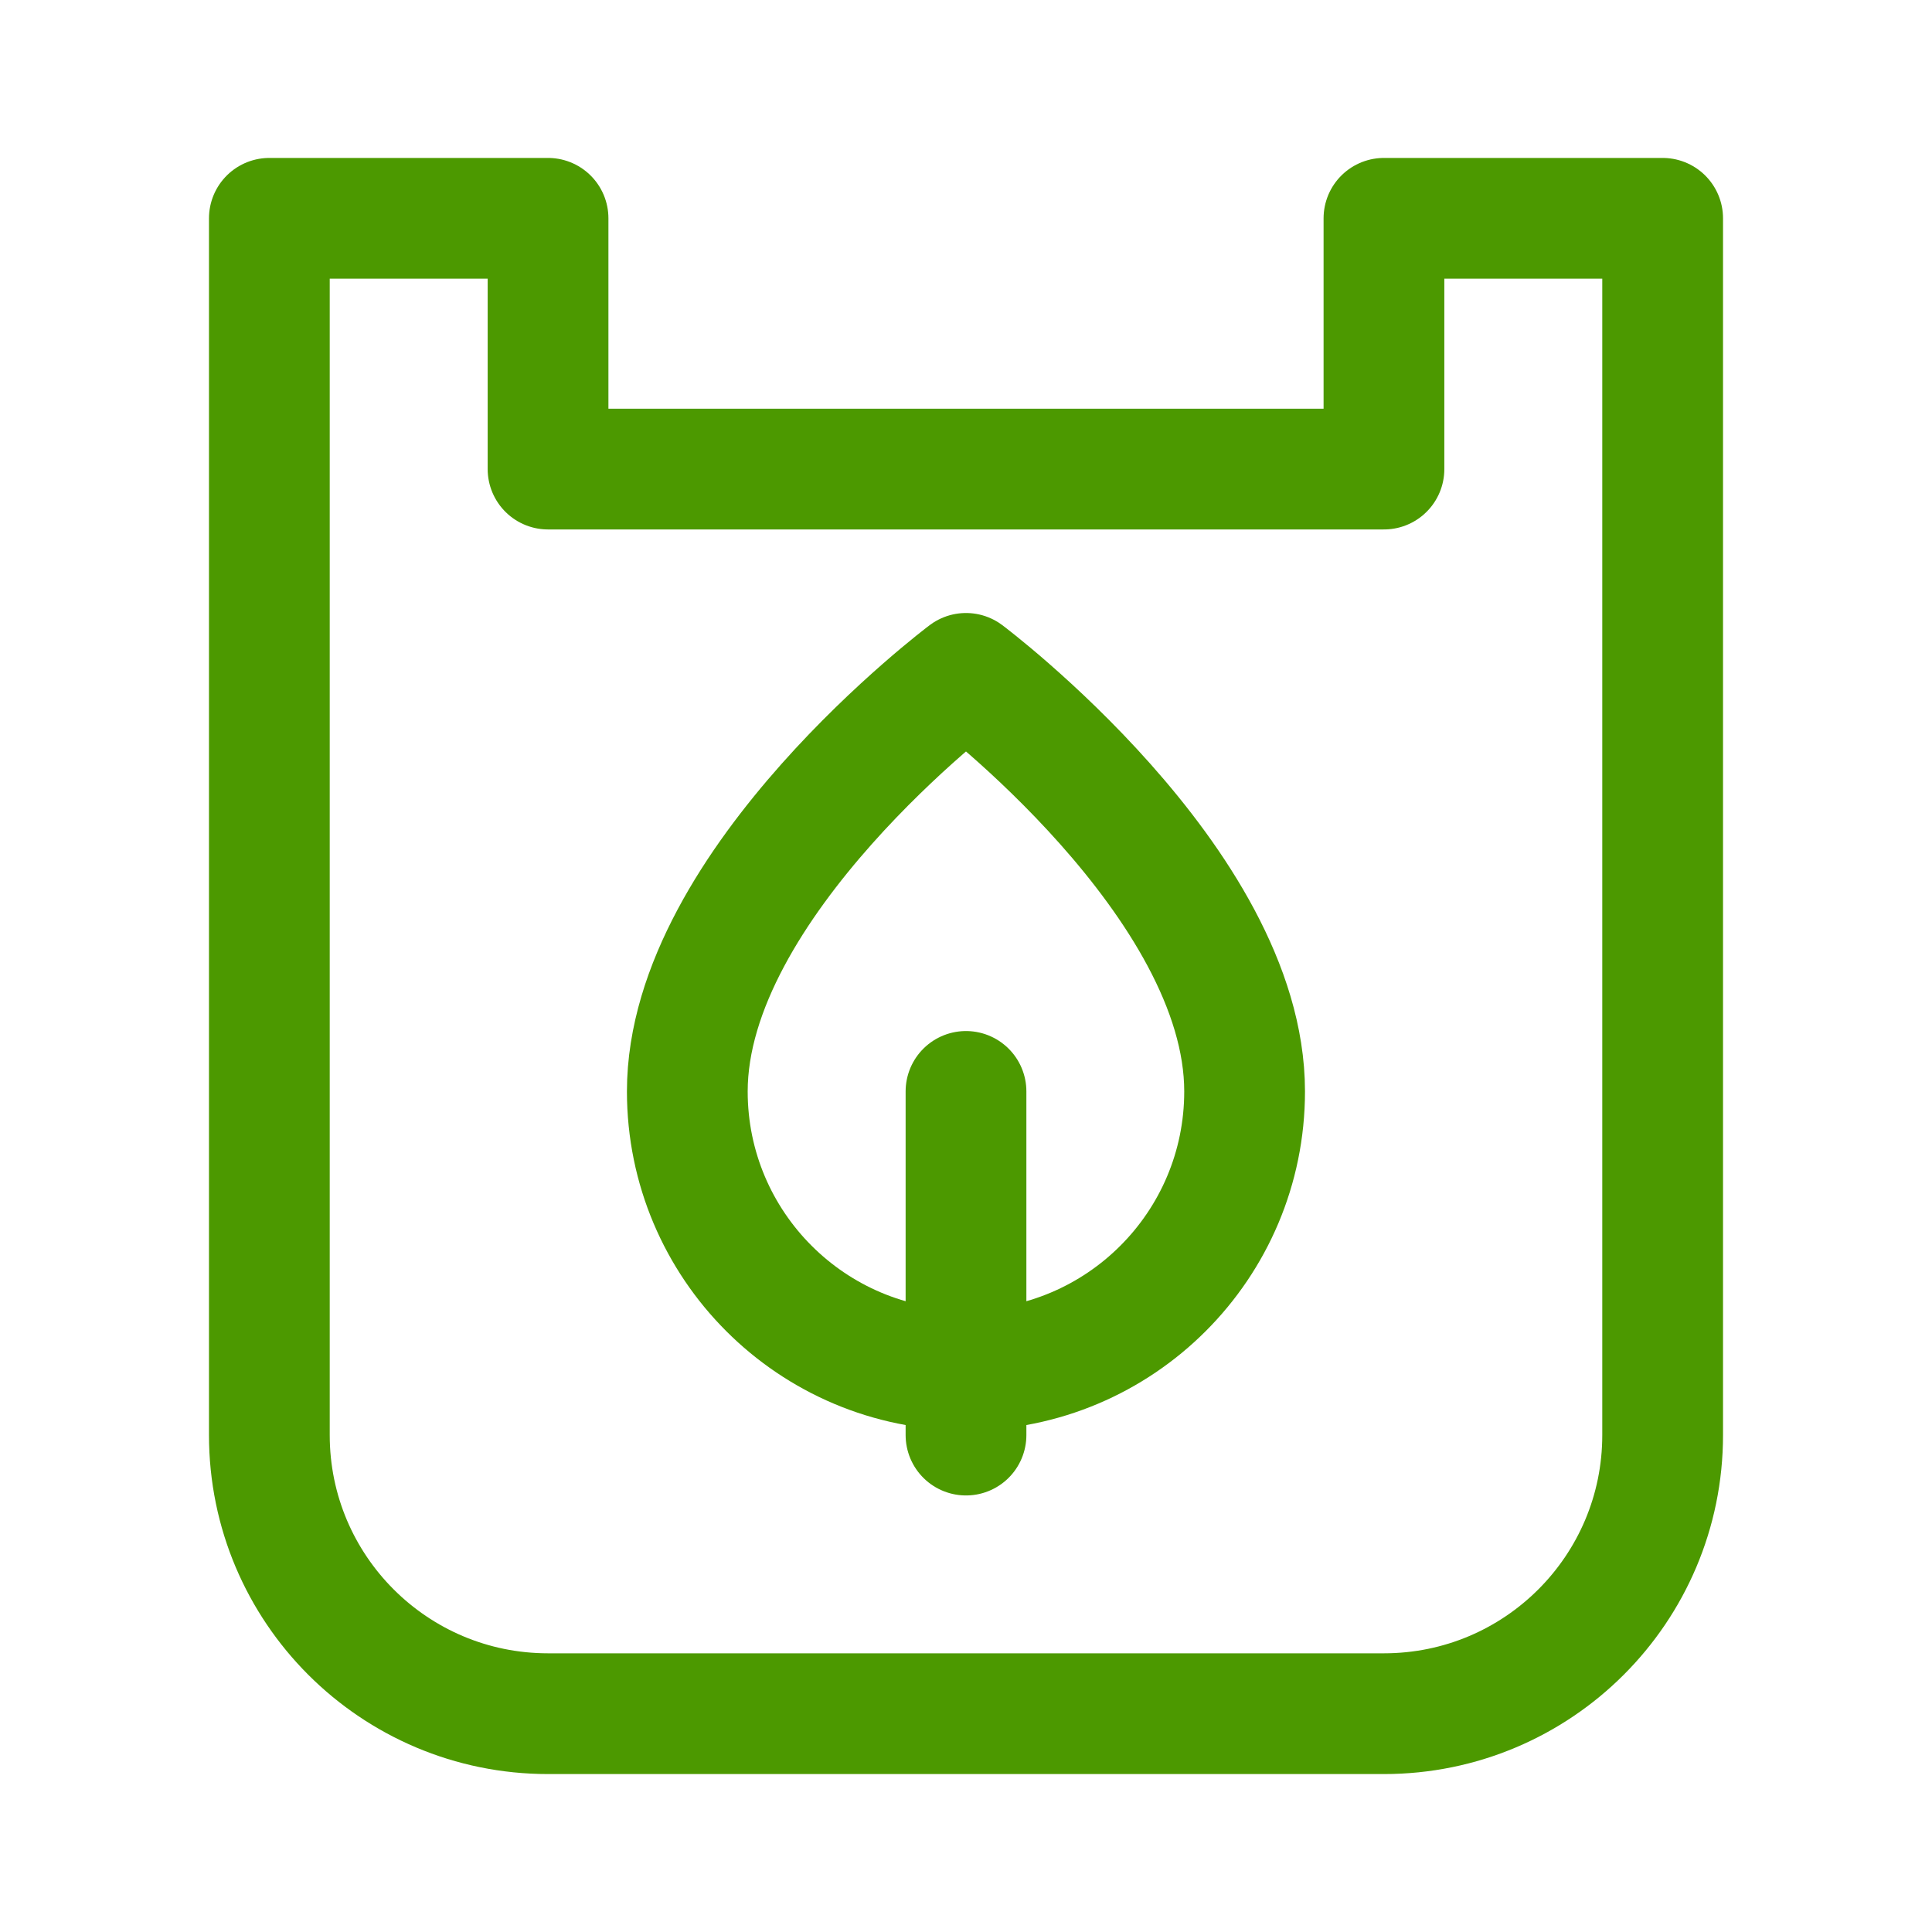
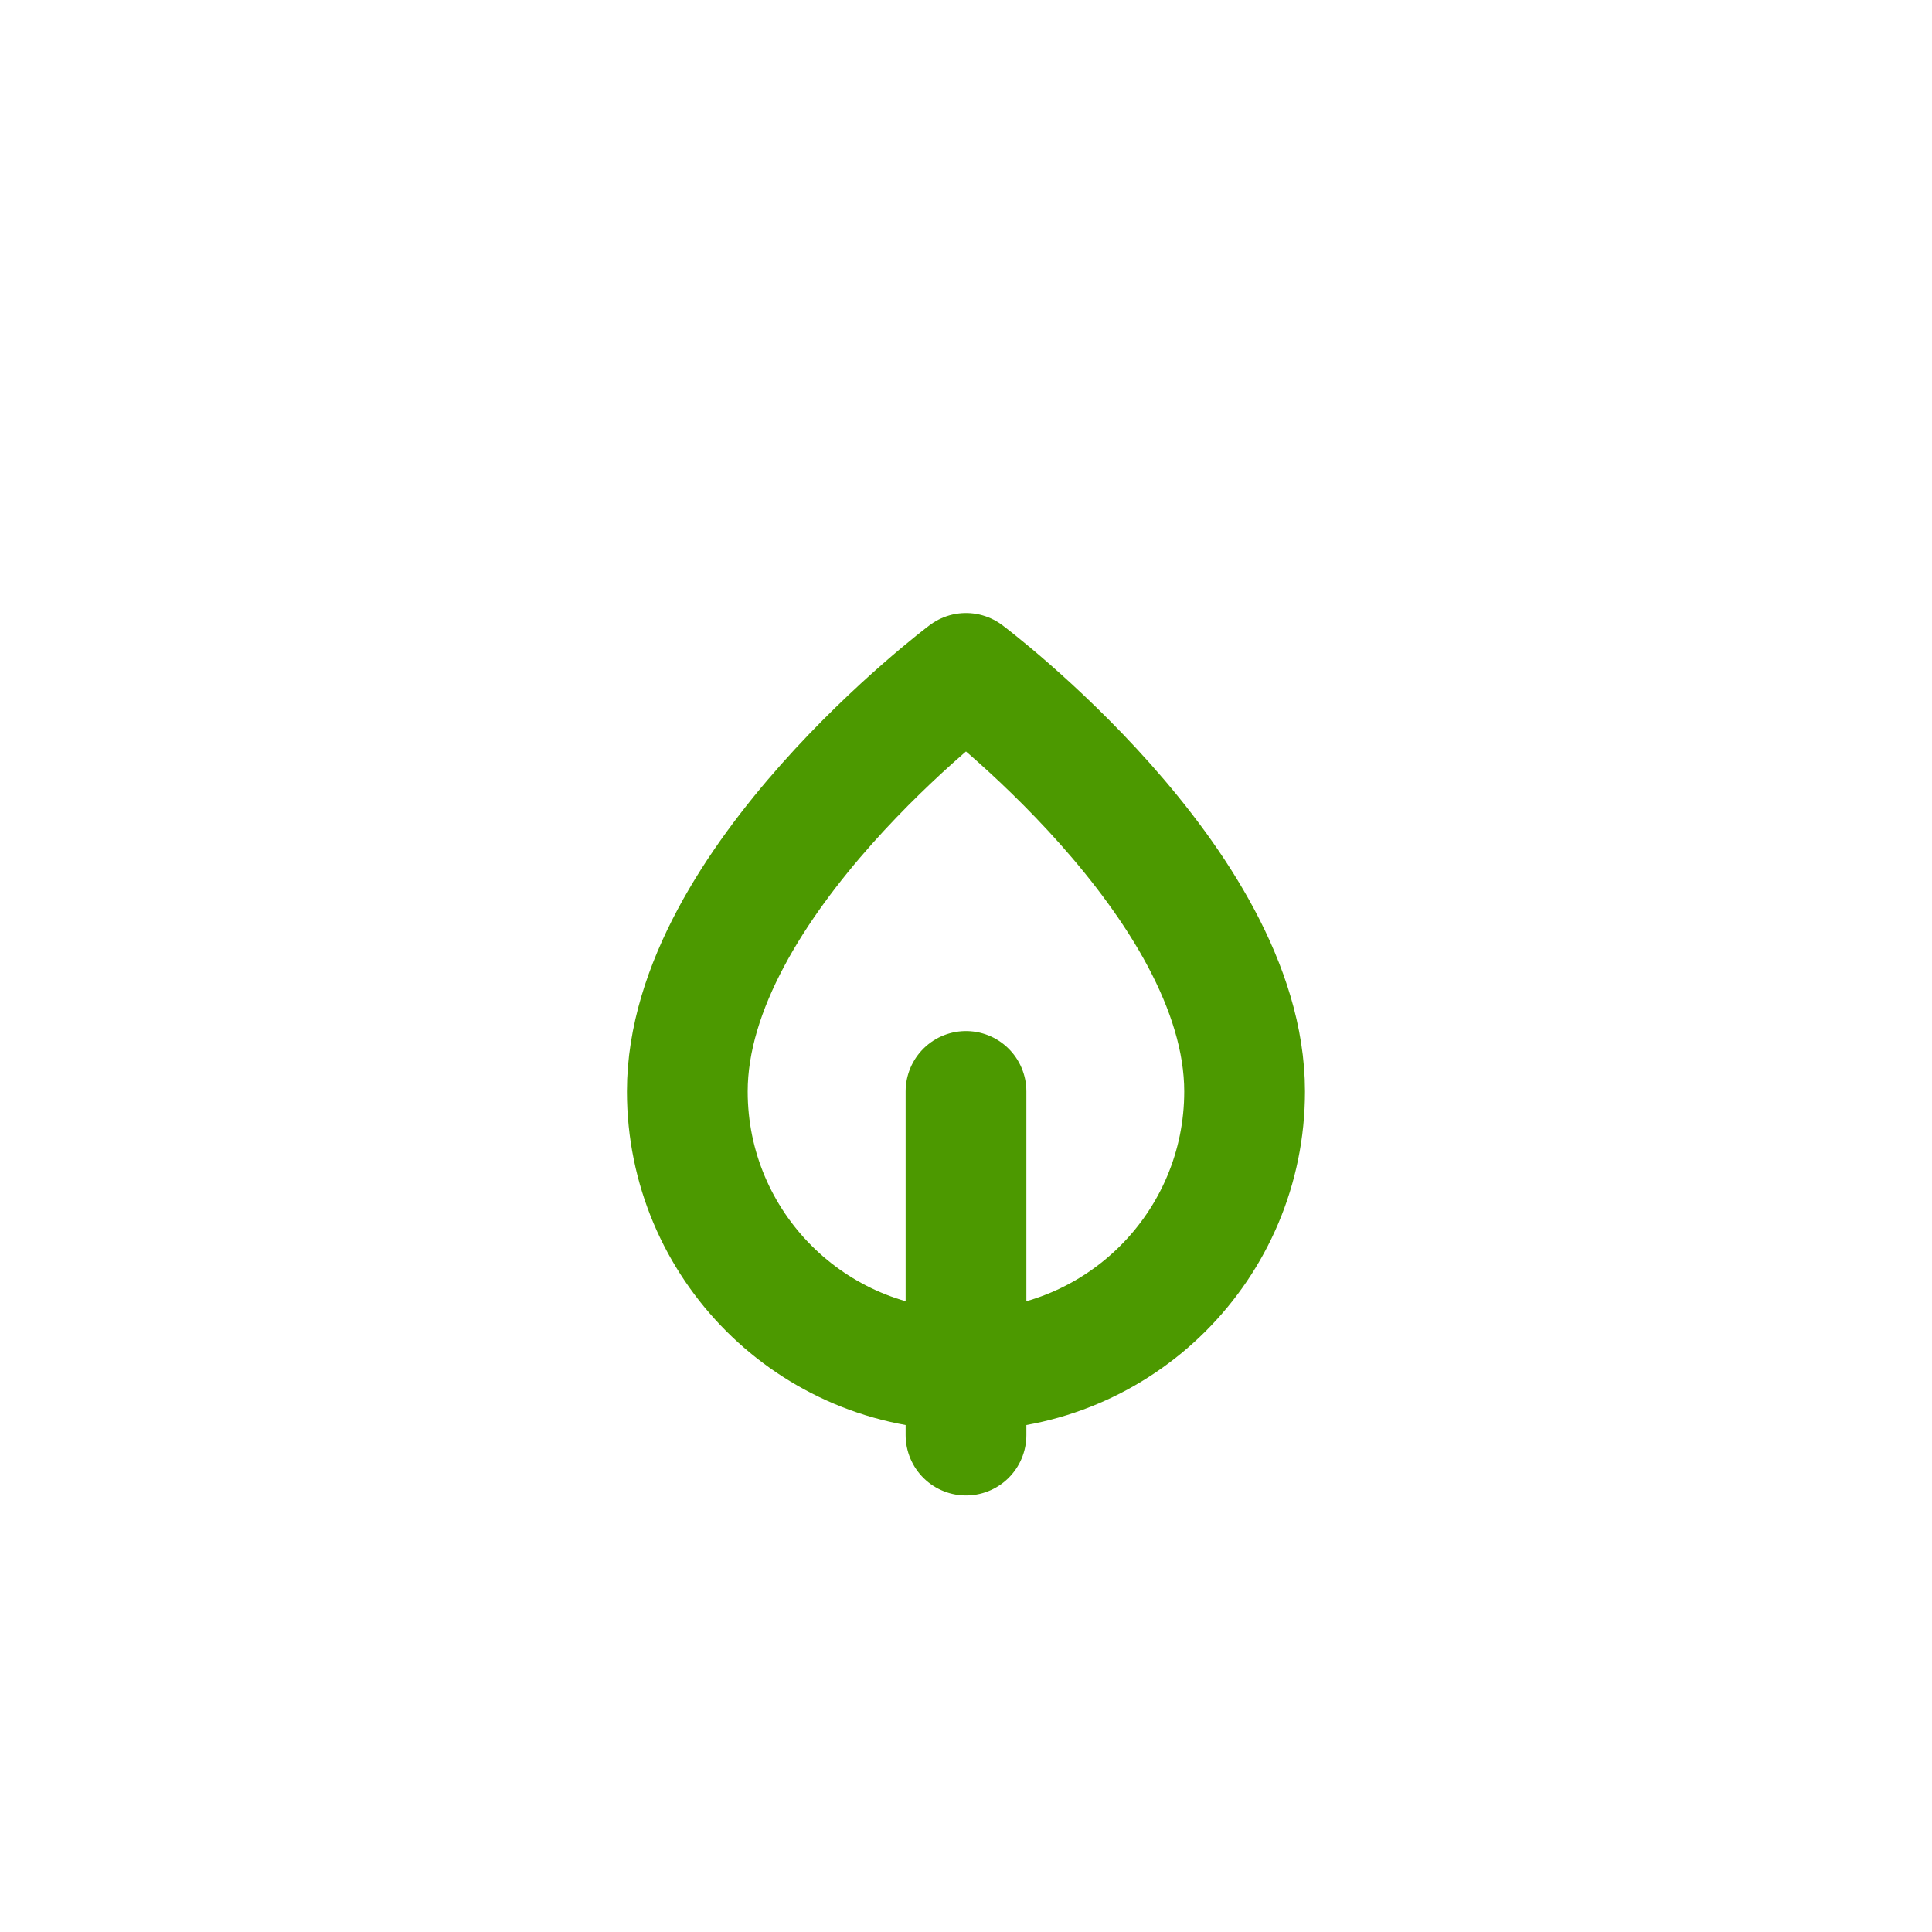
<svg xmlns="http://www.w3.org/2000/svg" width="24" height="24" viewBox="0 0 24 24" fill="none">
  <path d="M12 13.558V17.827" stroke="#4C9900" stroke-width="1.5" stroke-miterlimit="10" stroke-linecap="round" stroke-linejoin="round" />
  <path d="M15.461 13.558C15.461 15.47 13.912 17.019 12 17.019C10.088 17.019 8.538 15.47 8.538 13.558C8.538 10.962 12 8.365 12 8.365C12 8.365 15.461 10.962 15.461 13.558Z" stroke="#4C9900" stroke-width="1.5" stroke-miterlimit="10" stroke-linecap="round" stroke-linejoin="round" />
-   <path d="M17.192 2.712H20.654V17.827C20.654 19.739 19.104 21.288 17.192 21.288H6.808C4.896 21.288 3.346 19.739 3.346 17.827V2.712H6.808V5.827H17.192V2.712Z" stroke="#4C9900" stroke-width="1.5" stroke-miterlimit="10" stroke-linecap="round" stroke-linejoin="round" />
</svg>